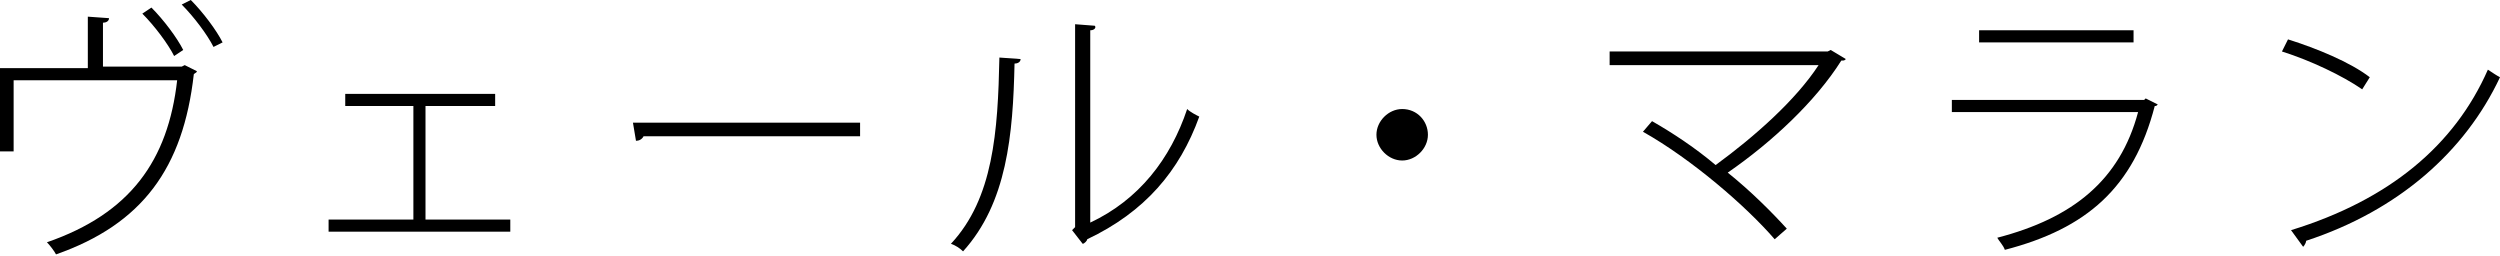
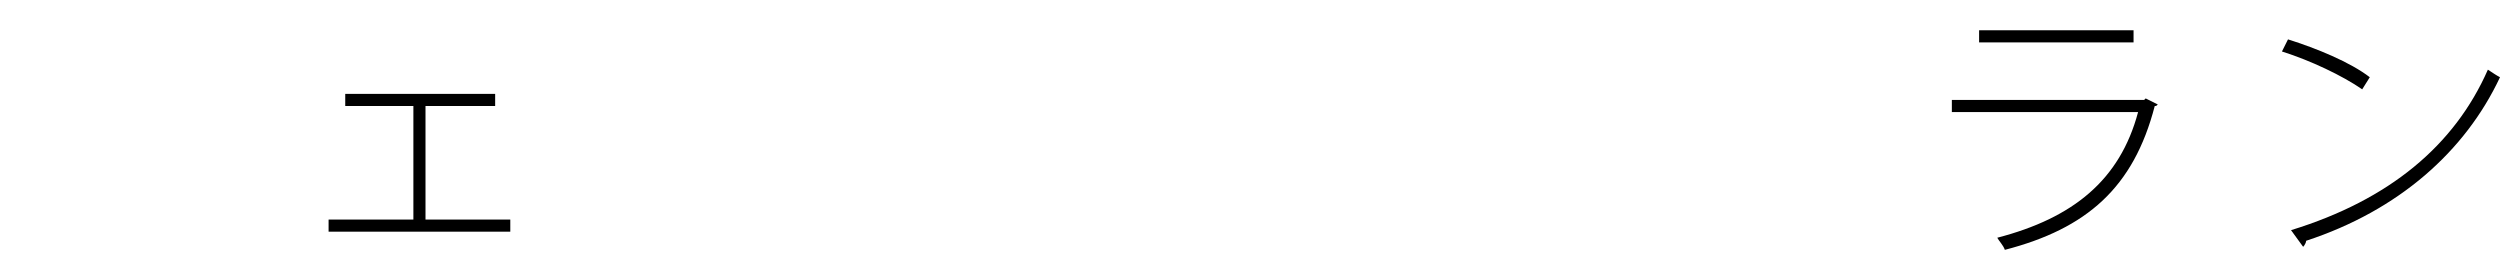
<svg xmlns="http://www.w3.org/2000/svg" version="1.1" id="レイヤー_1" x="0px" y="0px" viewBox="0 0 165.1 16.9" style="enable-background:new 0 0 165.1 16.9;" xml:space="preserve">
  <g>
-     <path d="M5.8,1.1l1.4,0.1c0,0.2-0.2,0.3-0.4,0.3v2.9h5.2l0.2-0.1l0.8,0.4c0,0.1-0.1,0.1-0.2,0.2c-0.7,6.2-3.4,9.9-9.1,11.9   c-0.1-0.2-0.4-0.6-0.6-0.8c5.5-1.9,8-5.4,8.6-10.7H0.9V10H0V4.5h5.8V1.1z M10,0.5c0.8,0.8,1.7,2,2.1,2.8l-0.6,0.4   c-0.4-0.8-1.3-2-2.1-2.8L10,0.5z M12.6,0c0.8,0.8,1.7,2,2.1,2.8l-0.6,0.3c-0.4-0.8-1.3-2-2.1-2.8L12.6,0z" />
    <path d="M32.7,6.2V7h-4.6v7.5h5.6v0.8h-12v-0.8h5.6V7h-4.5V6.2H32.7z" />
-     <path d="M41.8,8.1h15v0.9H42.5c-0.1,0.2-0.3,0.3-0.5,0.3L41.8,8.1z" />
-     <path d="M67.4,3.9c0,0.2-0.2,0.3-0.4,0.3c-0.1,4.7-0.5,9.2-3.4,12.4c-0.2-0.2-0.5-0.4-0.8-0.5c2.8-3,3.1-7.4,3.2-12.3L67.4,3.9z    M72,14.7c3.2-1.5,5.3-4.2,6.4-7.5c0.2,0.2,0.6,0.4,0.8,0.5c-1.3,3.6-3.6,6.3-7.4,8.1c0,0.1-0.2,0.3-0.3,0.3l-0.7-0.9l0.2-0.2V1.6   l1.3,0.1C72.4,1.8,72.3,2,72,2V14.7z" />
-     <path d="M94.3,8.9c0,0.9-0.8,1.7-1.7,1.7c-0.9,0-1.7-0.8-1.7-1.7c0-0.9,0.8-1.7,1.7-1.7C93.6,7.2,94.3,8,94.3,8.9z" />
-     <path d="M121.9,3.9c-0.1,0.1-0.1,0.1-0.3,0.1c-1.7,2.7-4.6,5.4-7.5,7.4c1.5,1.2,2.9,2.6,3.9,3.7l-0.8,0.7c-1.9-2.2-5.5-5.3-8.7-7.1   l0.6-0.7c1.4,0.8,2.9,1.8,4.2,2.9c2.6-1.9,5.3-4.3,6.8-6.6h-13.8V3.4h14.4l0.2-0.1L121.9,3.9z" />
    <path d="M142.5,6.9c-0.1,0.1-0.1,0.1-0.2,0.1c-1.4,5.4-4.5,8.1-9.9,9.5c-0.1-0.3-0.4-0.6-0.5-0.8c5-1.3,8.1-3.8,9.3-8.3h-12.3V6.6   h12.7l0.1-0.1L142.5,6.9z M140.9,2.8h-10.2V2h10.2V2.8z" />
    <path d="M151.1,2.6c1.9,0.6,4.1,1.5,5.4,2.5L156,5.9c-1.3-0.9-3.4-1.9-5.3-2.5L151.1,2.6z M151.3,15.2c6.5-2,10.8-5.6,13-10.6   c0.3,0.2,0.6,0.4,0.8,0.5c-2.3,4.9-6.7,8.8-12.8,10.8c0,0.1-0.1,0.3-0.2,0.4L151.3,15.2z" />
  </g>
</svg>